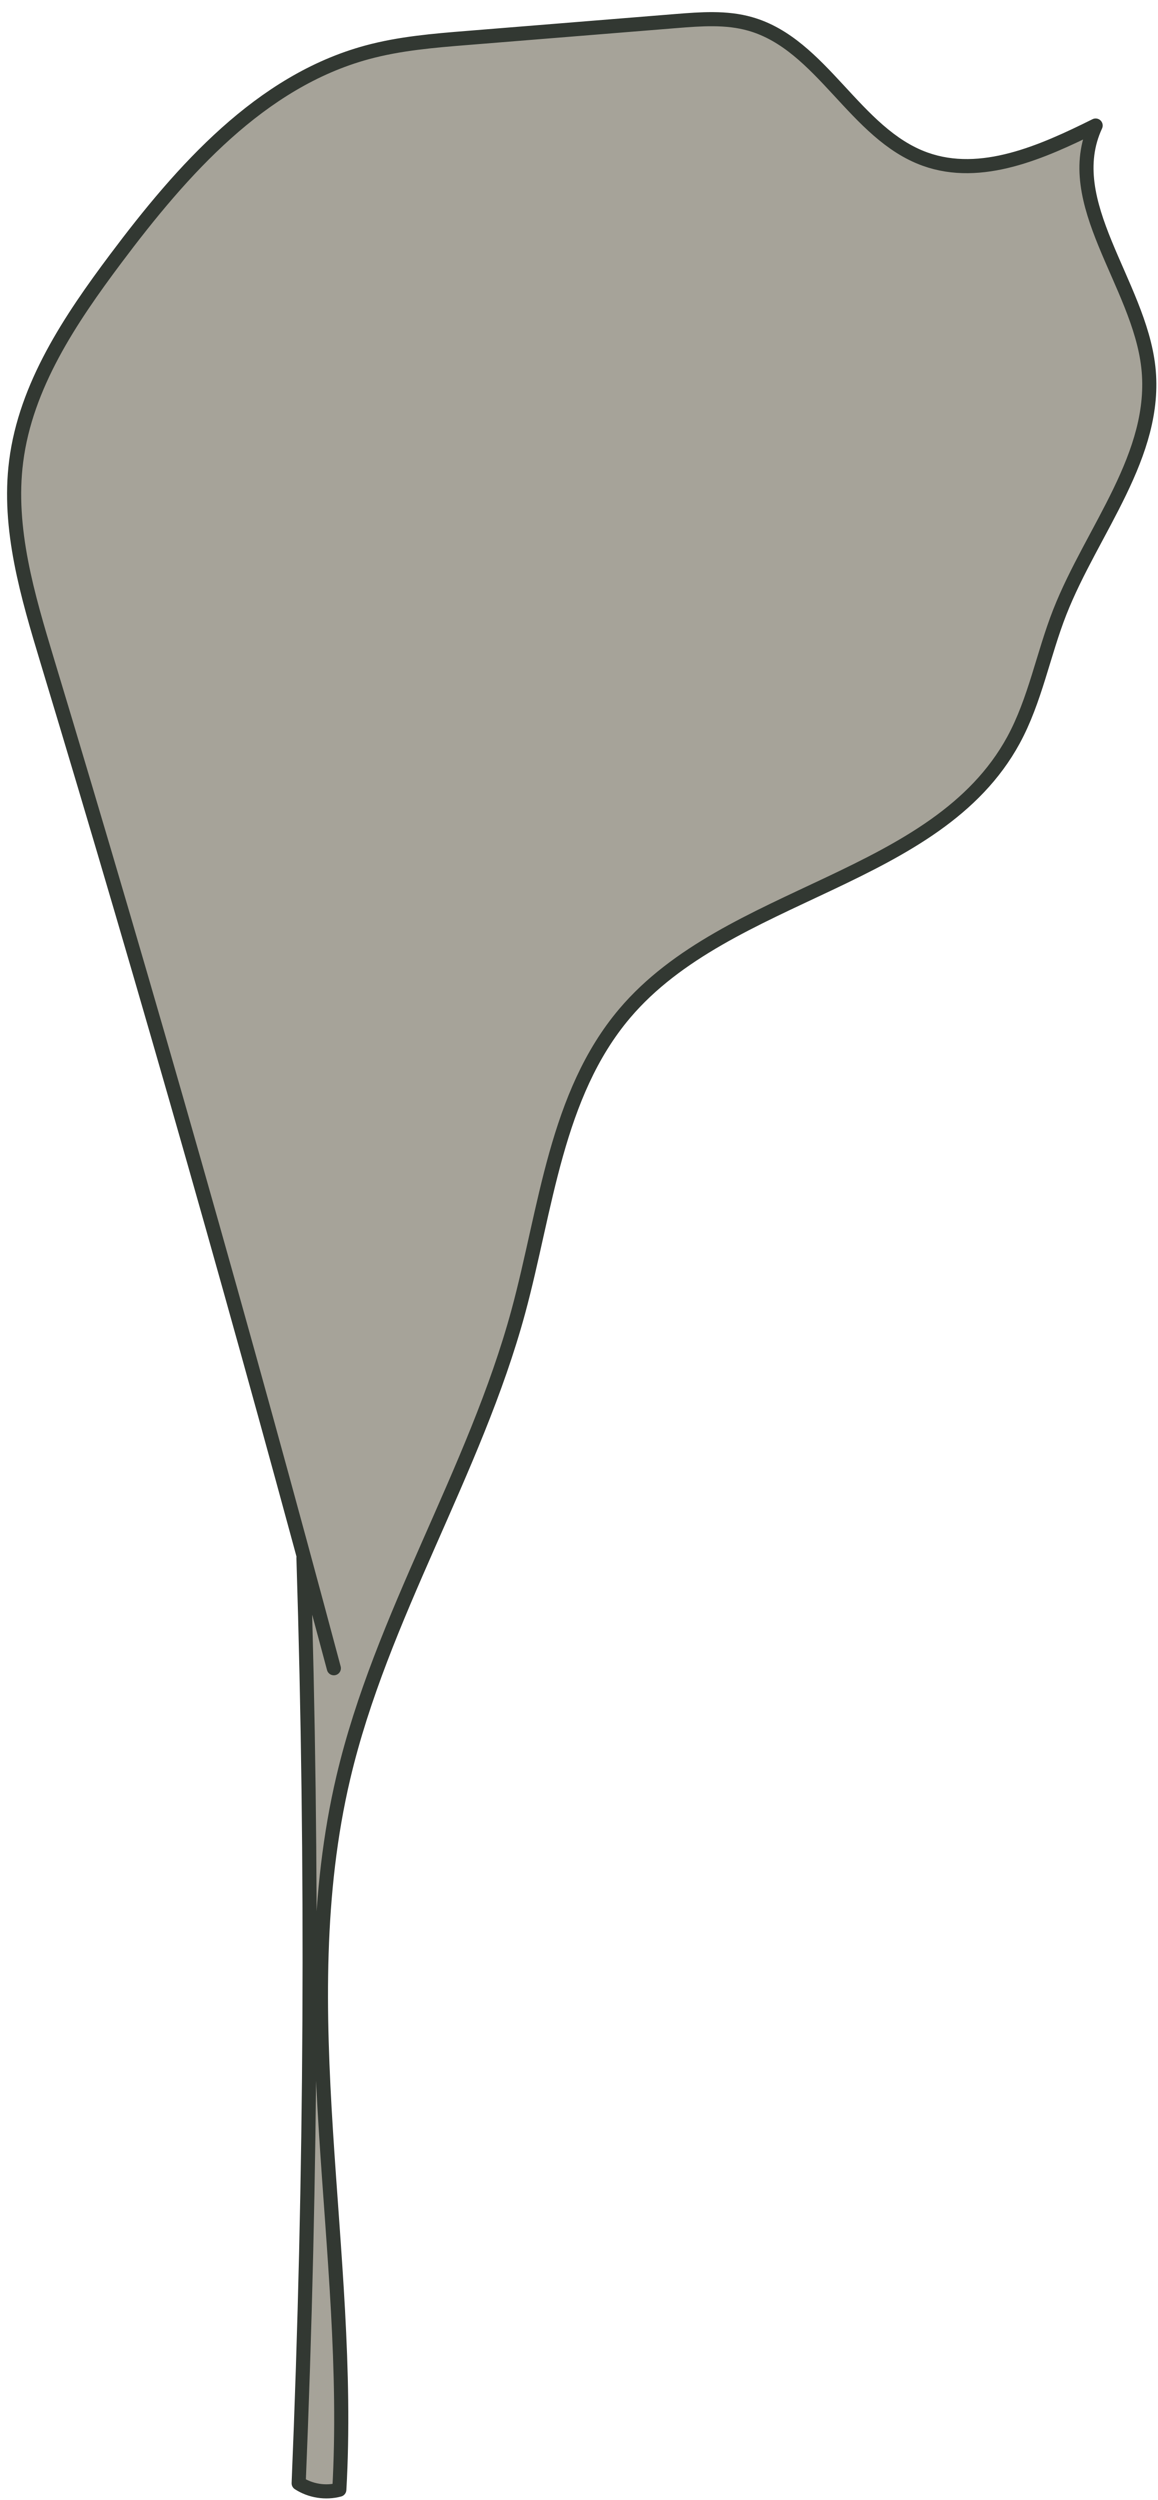
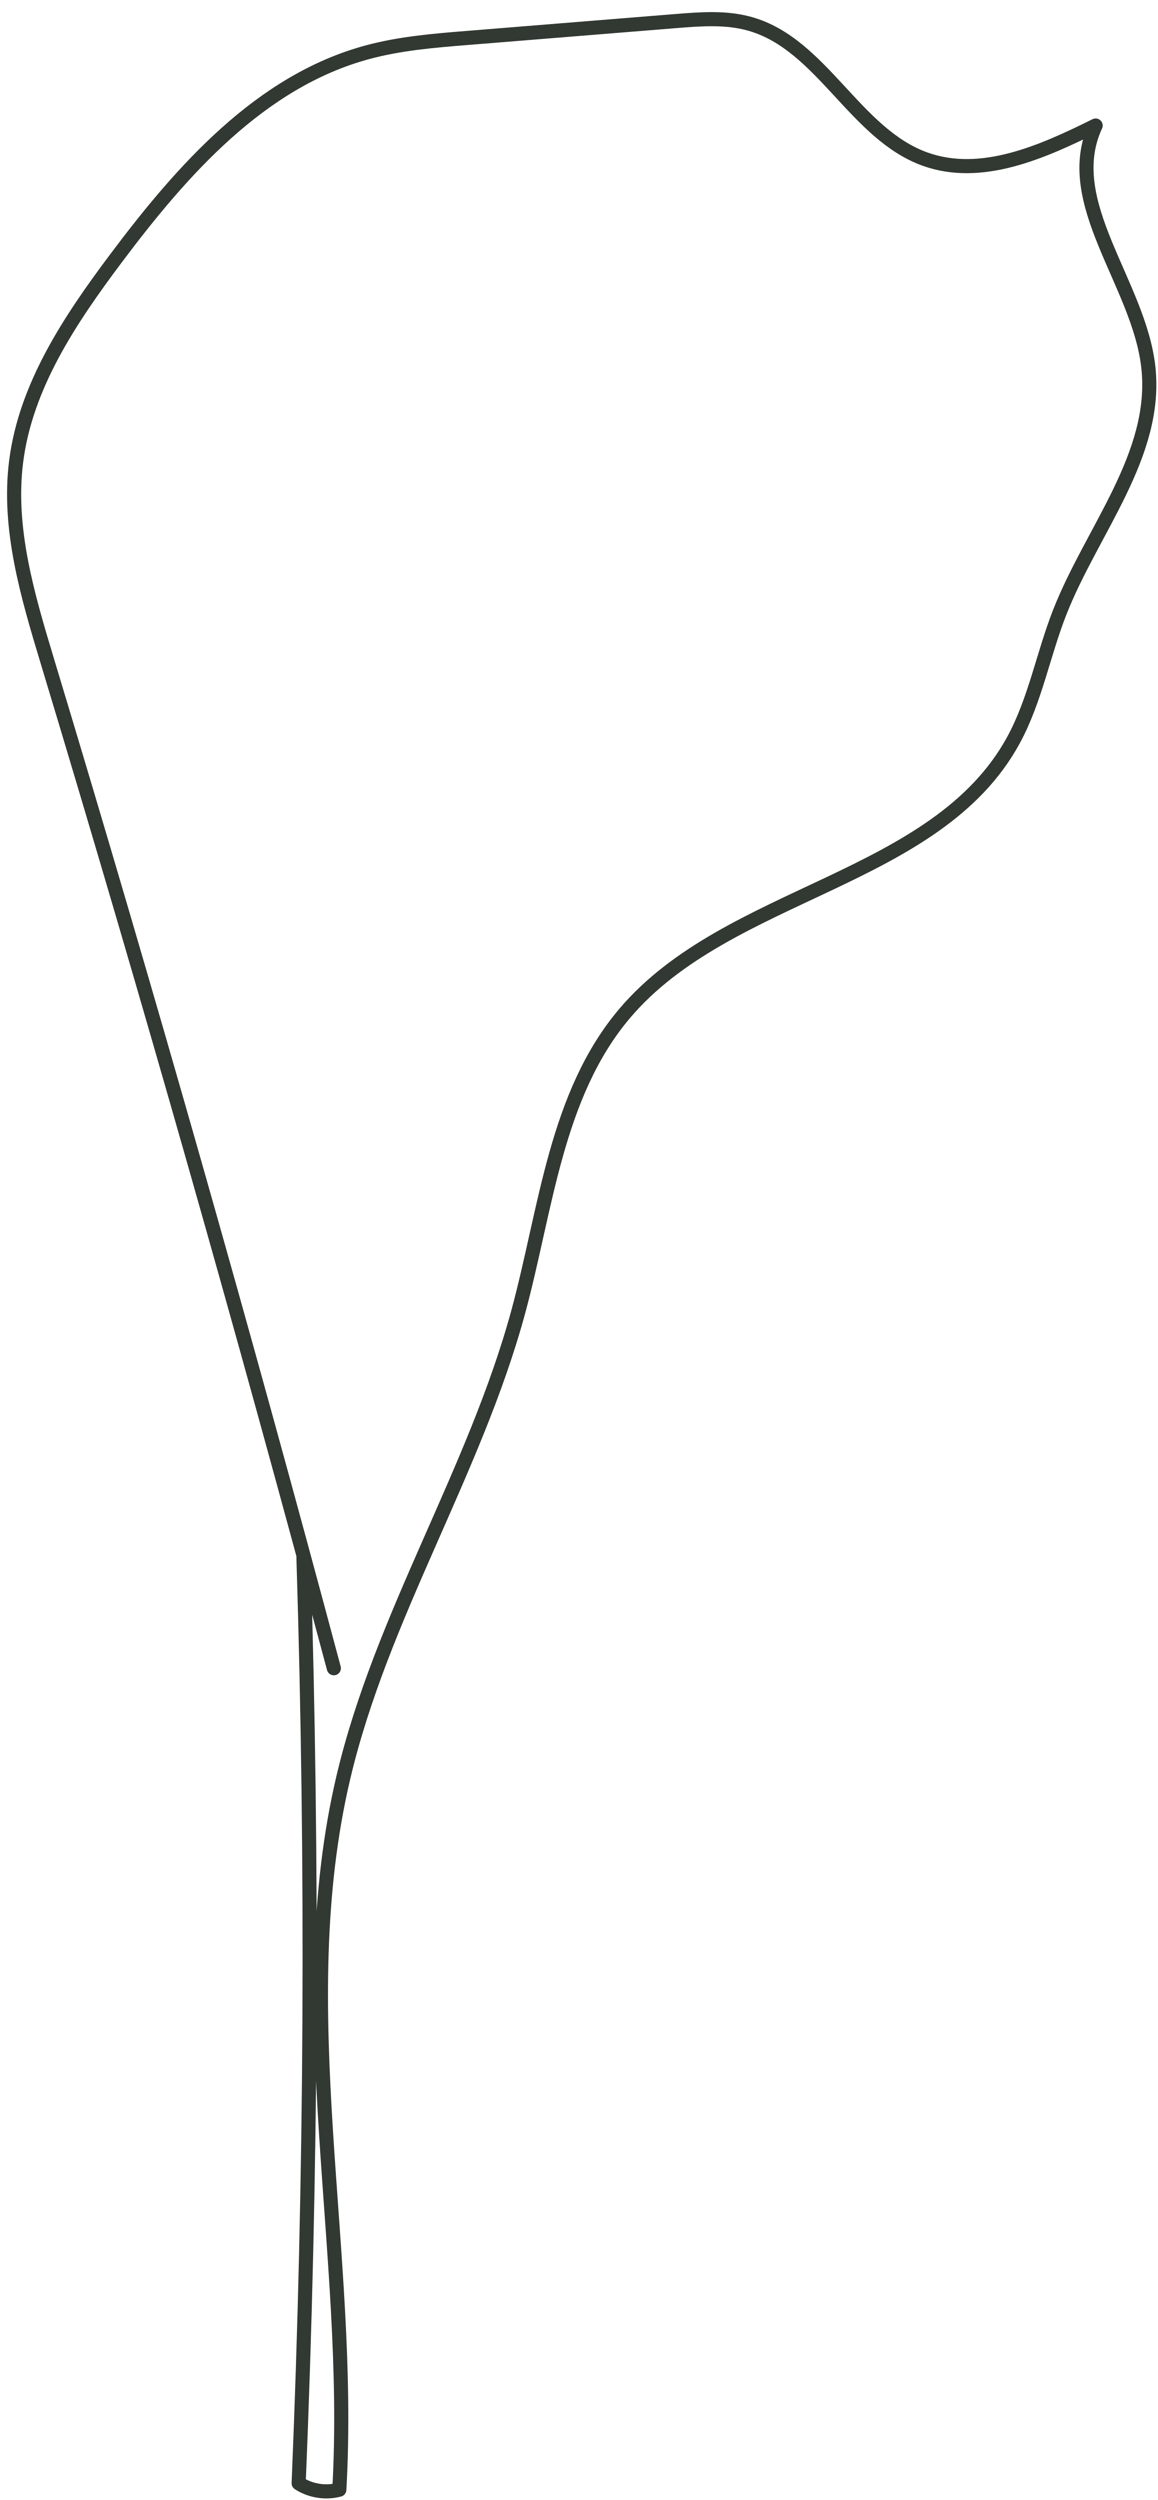
<svg xmlns="http://www.w3.org/2000/svg" width="82" height="177" viewBox="0 0 82 177" fill="none">
-   <path d="M23.64 118.104C17.26 94.227 10.498 70.449 3.348 46.791C1.961 42.191 0.537 37.428 1.144 32.665C1.824 27.305 4.97 22.616 8.21 18.293C12.895 12.043 18.443 5.762 25.975 3.711C28.299 3.077 30.712 2.878 33.114 2.685C38.029 2.287 42.949 1.889 47.864 1.491C49.623 1.35 51.434 1.209 53.13 1.696C58.207 3.145 60.541 9.489 65.514 11.268C69.487 12.692 73.805 10.766 77.584 8.887C75.061 14.325 80.656 20.041 81.316 25.997C82.002 32.194 77.327 37.532 75.045 43.337C73.868 46.331 73.302 49.576 71.763 52.402C66.315 62.389 51.591 63.064 44.237 71.742C39.359 77.499 38.678 85.564 36.705 92.85C33.622 104.202 27.006 114.393 24.311 125.845C20.448 142.253 24.986 159.426 24.028 176.258C23.059 176.52 21.986 176.347 21.149 175.803C22.055 153.977 22.17 132.126 21.489 110.295" fill="#A6A399" />
  <path d="M23.64 118.104C17.26 94.227 10.498 70.449 3.348 46.791C1.961 42.191 0.537 37.428 1.144 32.665C1.824 27.305 4.97 22.616 8.21 18.293C12.895 12.043 18.443 5.762 25.975 3.711C28.299 3.077 30.712 2.878 33.114 2.685C38.029 2.287 42.949 1.889 47.864 1.491C49.623 1.35 51.434 1.209 53.13 1.696C58.207 3.145 60.541 9.489 65.514 11.268C69.487 12.692 73.805 10.766 77.584 8.887C75.061 14.325 80.656 20.041 81.316 25.997C82.002 32.194 77.327 37.532 75.045 43.337C73.868 46.331 73.302 49.576 71.763 52.402C66.315 62.389 51.591 63.064 44.237 71.742C39.359 77.499 38.678 85.564 36.705 92.85C33.622 104.202 27.006 114.393 24.311 125.845C20.448 142.253 24.986 159.426 24.028 176.258C23.059 176.52 21.986 176.347 21.149 175.803C22.055 153.977 22.17 132.126 21.489 110.295" stroke="#323832" stroke-linecap="round" stroke-linejoin="round" />
</svg>